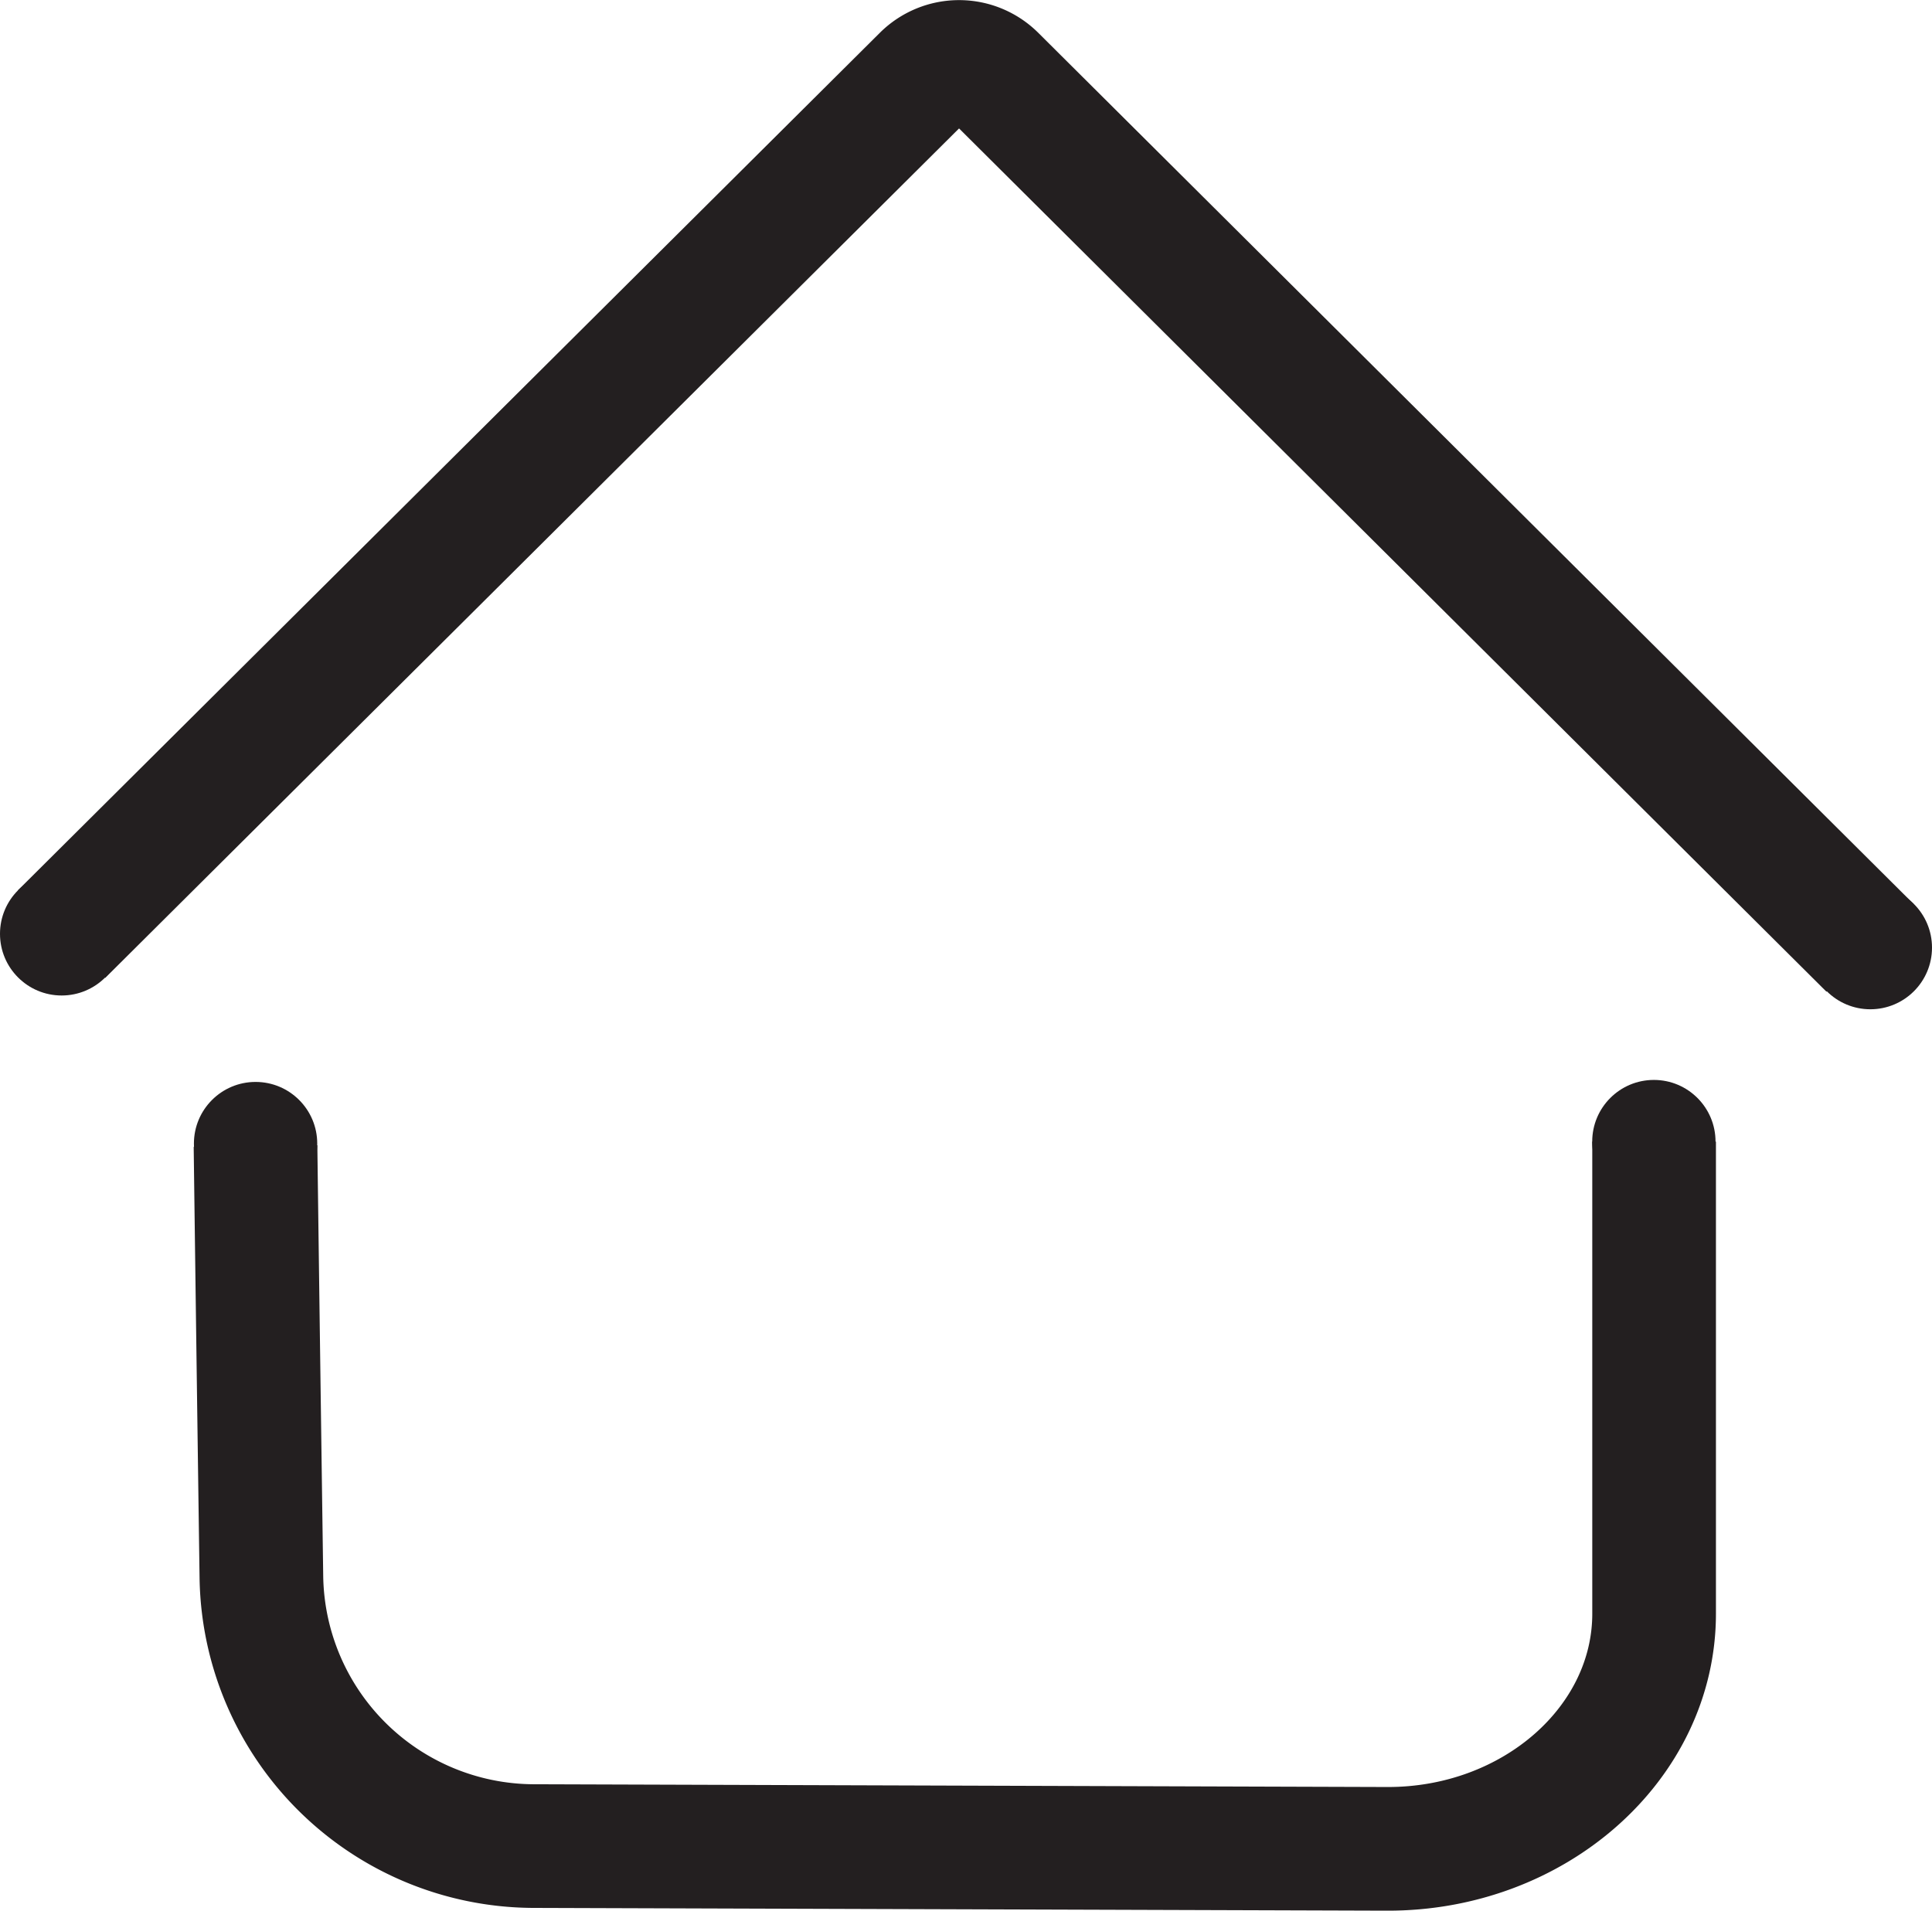
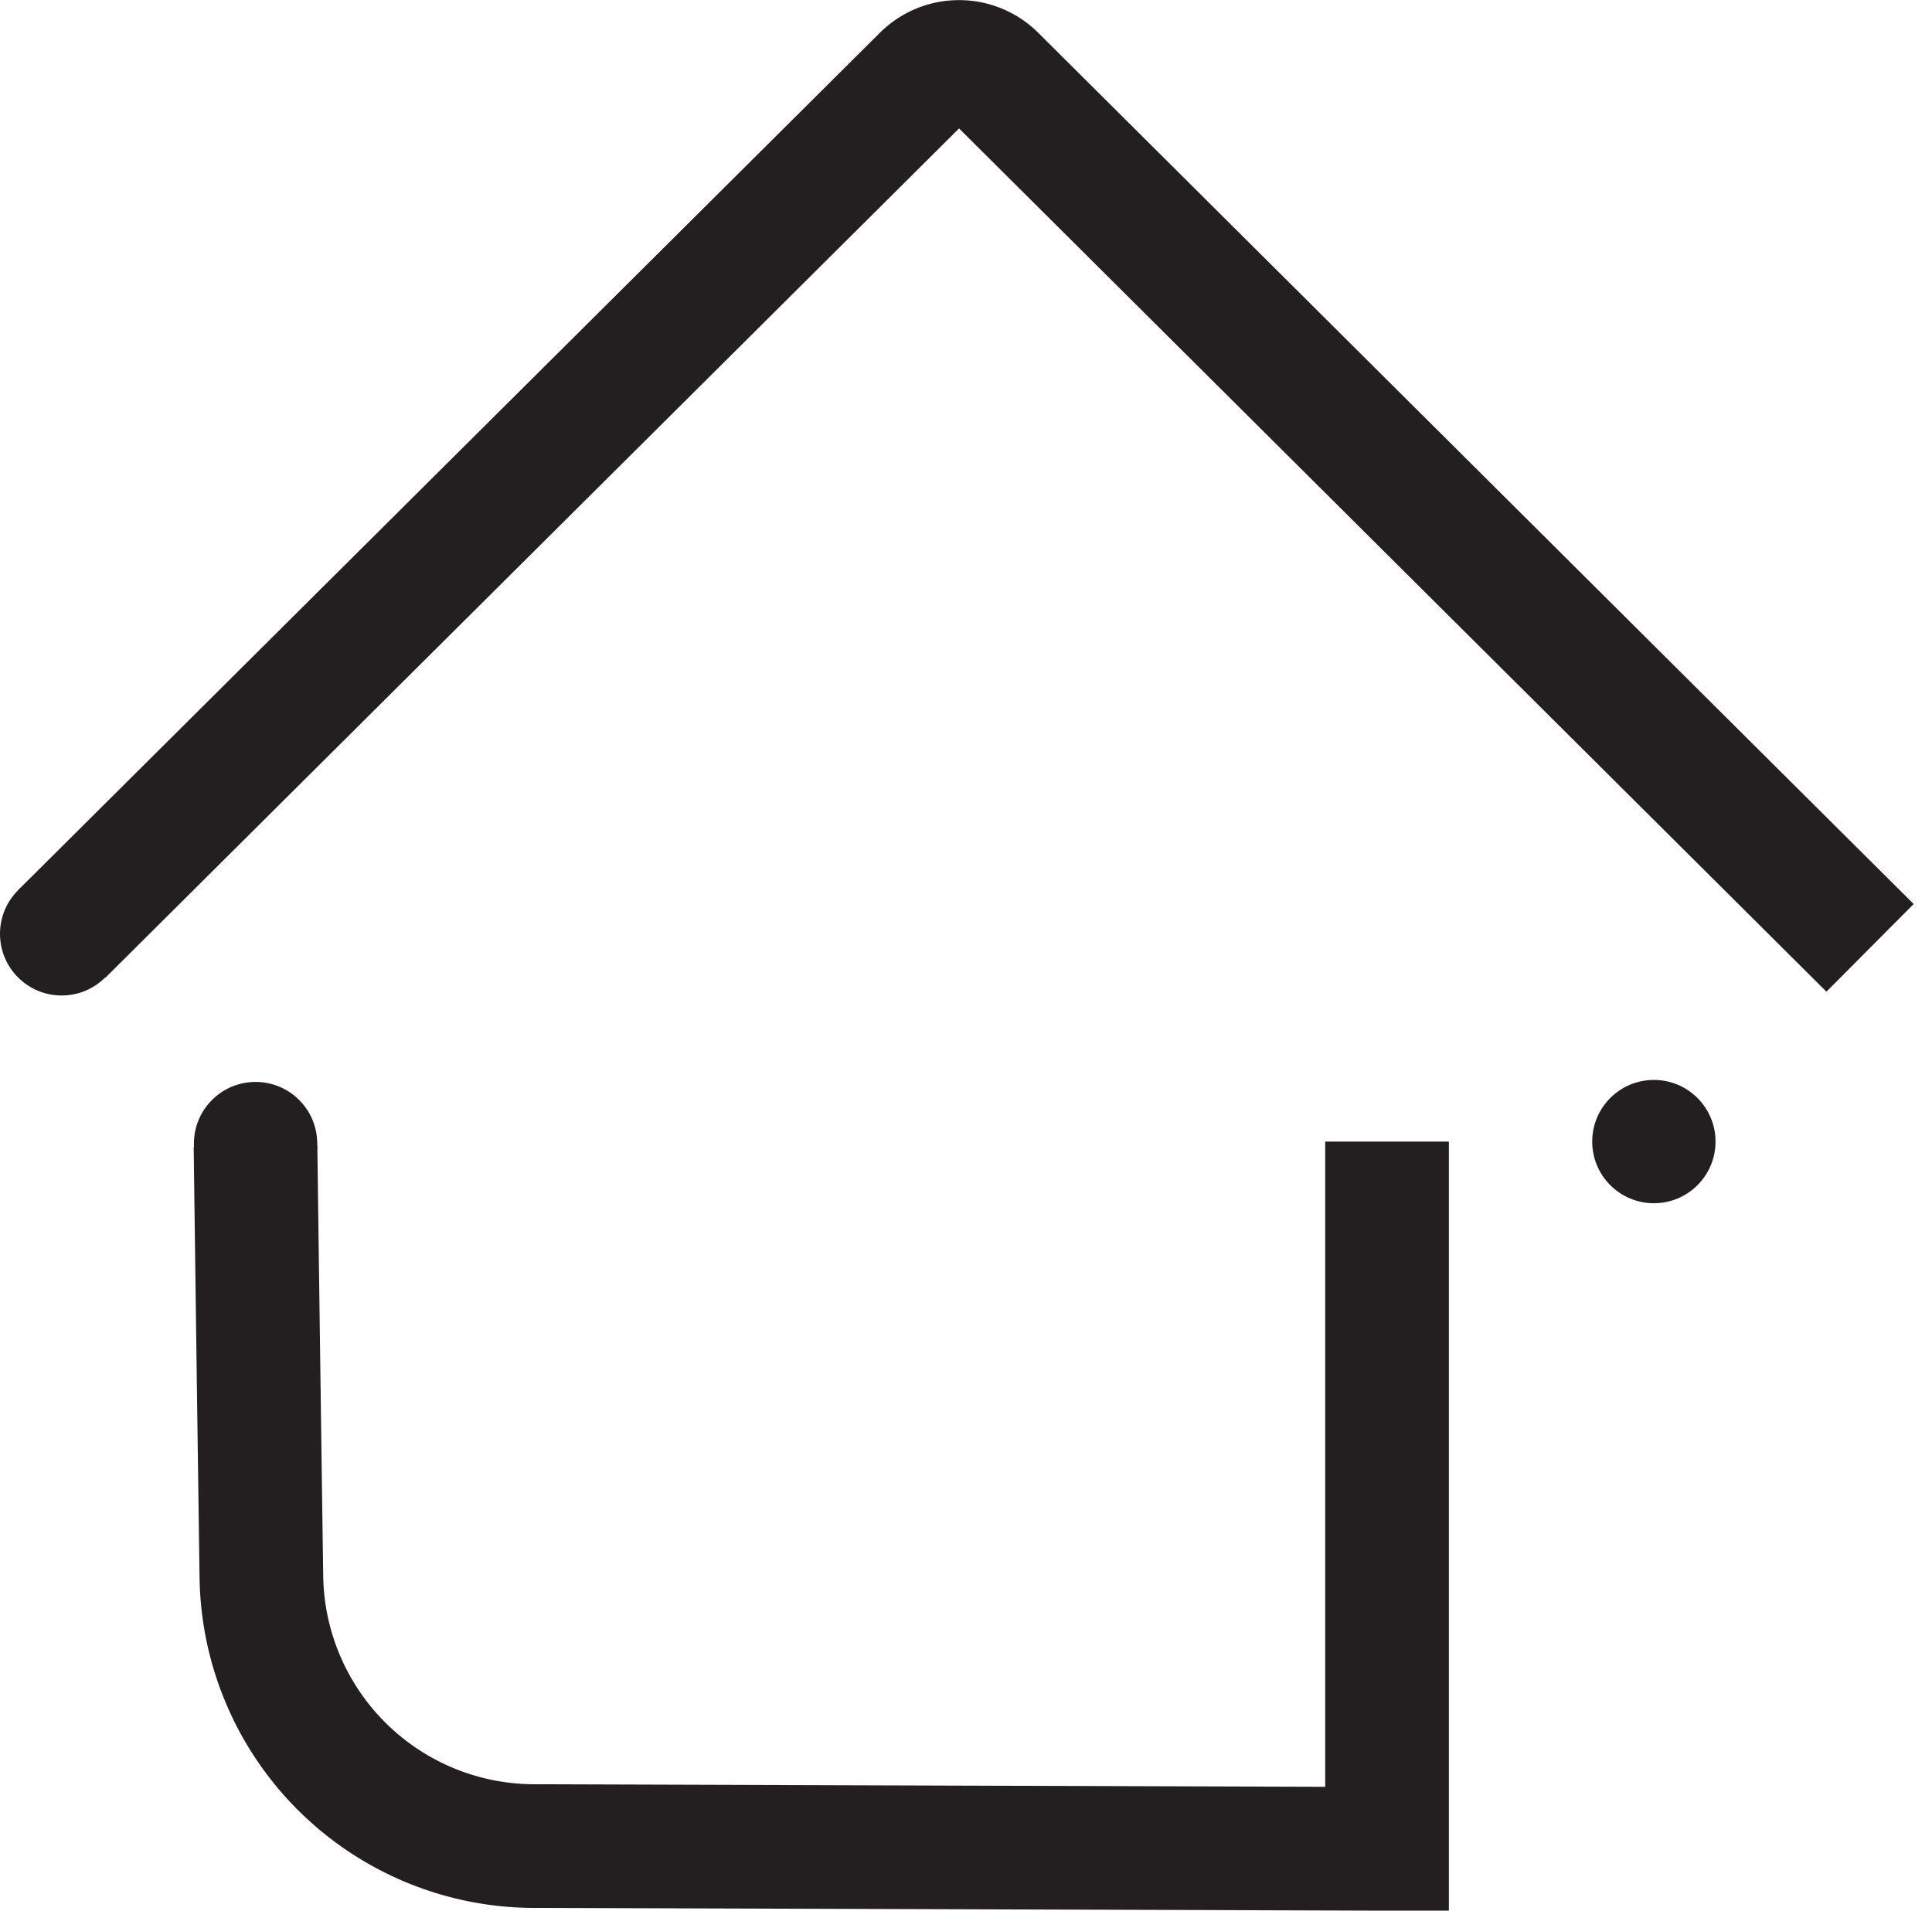
<svg xmlns="http://www.w3.org/2000/svg" id="Layer_1" data-name="Layer 1" viewBox="0 0 328.08 324.48">
  <defs>
    <style>.cls-1{fill:none;stroke:#231f20;stroke-miterlimit:10;stroke-width:21px;}.cls-2{fill:#231f20;}</style>
  </defs>
  <g id="home">
    <path class="cls-1" d="M65.81,216.91,212.21,71.25a8.57,8.57,0,0,1,12,0l148.7,148" transform="translate(-55.35 -58.28)" />
-     <path class="cls-1" d="M98.74,252.91c.52,39.58,1,73.38,1,73.38a46.4,46.4,0,0,0,45.94,45.5l145.21.47c24.94.08,45.35-17.89,45.35-39.94V252.15" transform="translate(-55.35 -58.28)" />
+     <path class="cls-1" d="M98.74,252.91c.52,39.58,1,73.38,1,73.38a46.4,46.4,0,0,0,45.94,45.5l145.21.47V252.15" transform="translate(-55.35 -58.28)" />
    <circle class="cls-2" cx="10.47" cy="158.59" r="10.47" />
-     <circle class="cls-2" cx="317.61" cy="160.93" r="10.47" />
    <circle class="cls-2" cx="280.85" cy="193.87" r="10.47" />
    <circle class="cls-2" cx="43.4" cy="194.21" r="10.47" />
  </g>
</svg>